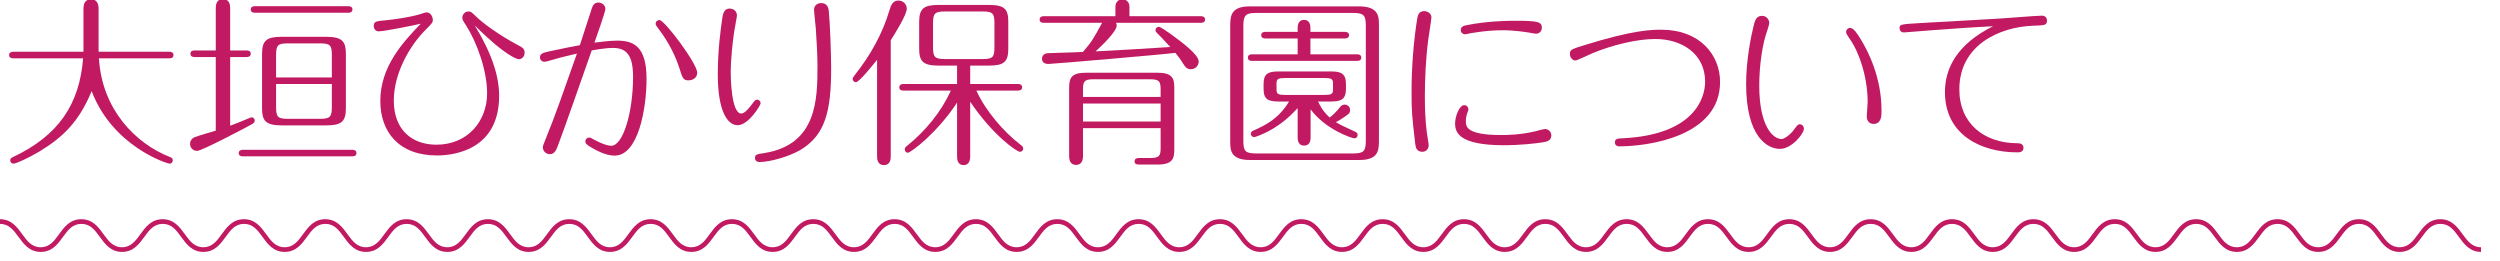
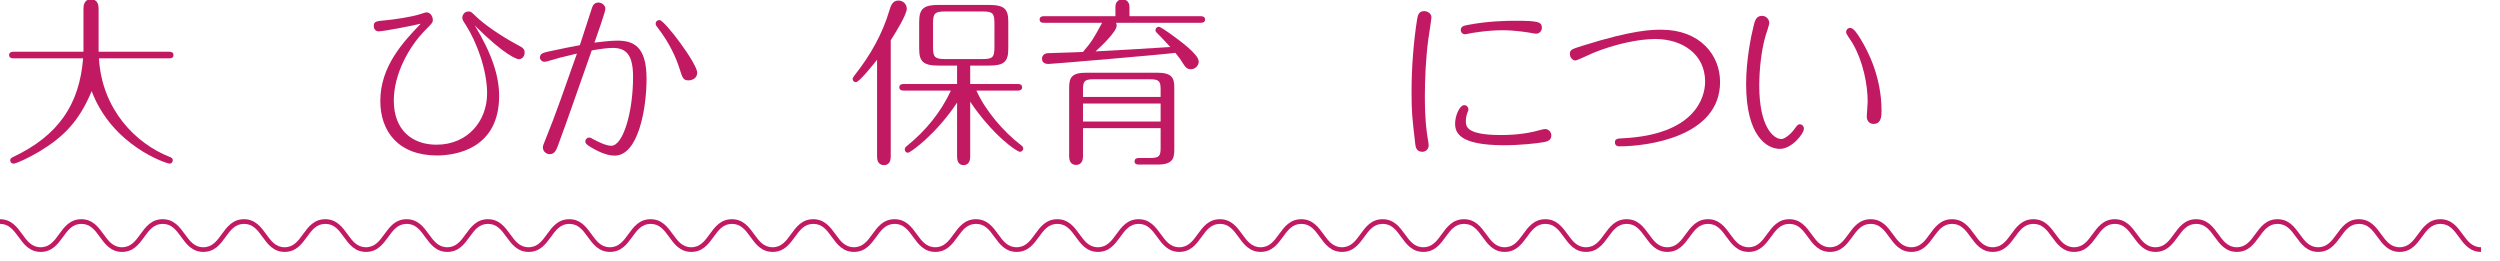
<svg xmlns="http://www.w3.org/2000/svg" version="1.1" id="レイヤー_1" x="0px" y="0px" width="535.041px" height="55.914px" viewBox="0 0 535.041 55.914" enable-background="new 0 0 535.041 55.914" xml:space="preserve">
  <path fill="#C11962" d="M531,53.914c-2.435,0-3.672-1.703-4.763-3.206c-1.044-1.438-2.028-2.794-3.953-2.794  c-1.924,0-2.909,1.355-3.953,2.794c-1.091,1.503-2.327,3.206-4.763,3.206c-2.434,0-3.668-1.703-4.76-3.206  c-1.043-1.438-2.027-2.794-3.949-2.794c-1.925,0-2.909,1.355-3.952,2.794c-1.091,1.503-2.327,3.206-4.76,3.206  c-2.434,0-3.668-1.703-4.76-3.206c-1.043-1.438-2.027-2.794-3.949-2.794c-1.923,0-2.906,1.355-3.949,2.794  c-1.09,1.503-2.326,3.206-4.758,3.206c-2.433,0-3.668-1.703-4.759-3.206c-1.043-1.438-2.026-2.794-3.948-2.794  c-1.923,0-2.906,1.355-3.949,2.794c-1.09,1.503-2.326,3.206-4.757,3.206c-2.434,0-3.669-1.703-4.76-3.207  c-1.043-1.438-2.026-2.793-3.948-2.793s-2.907,1.355-3.95,2.794c-1.091,1.503-2.326,3.206-4.759,3.206s-3.668-1.703-4.759-3.206  c-1.043-1.438-2.026-2.794-3.949-2.794s-2.906,1.355-3.949,2.794c-1.09,1.503-2.326,3.206-4.758,3.206  c-2.433,0-3.668-1.703-4.759-3.206c-1.043-1.438-2.026-2.794-3.948-2.794c-1.923,0-2.907,1.355-3.95,2.794  c-1.09,1.503-2.325,3.206-4.758,3.206s-3.668-1.703-4.759-3.207c-1.043-1.438-2.026-2.793-3.947-2.793  c-1.922,0-2.905,1.355-3.948,2.794c-1.09,1.503-2.324,3.206-4.756,3.206c-2.433,0-3.668-1.703-4.758-3.206  c-1.043-1.438-2.027-2.794-3.949-2.794c-1.921,0-2.904,1.355-3.946,2.794c-1.091,1.503-2.325,3.206-4.757,3.206  s-3.667-1.703-4.757-3.206c-1.043-1.438-2.026-2.794-3.947-2.794c-1.922,0-2.905,1.355-3.947,2.794  c-1.09,1.503-2.324,3.206-4.755,3.206c-2.433,0-3.667-1.703-4.757-3.206c-1.043-1.438-2.027-2.794-3.948-2.794  c-1.92,0-2.903,1.355-3.944,2.794c-1.091,1.503-2.325,3.206-4.757,3.206s-3.667-1.703-4.757-3.206  c-1.043-1.438-2.026-2.794-3.947-2.794s-2.904,1.355-3.945,2.794c-1.09,1.503-2.324,3.206-4.756,3.206s-3.667-1.703-4.758-3.206  c-1.043-1.438-2.026-2.794-3.948-2.794c-1.921,0-2.904,1.355-3.947,2.794c-1.091,1.503-2.325,3.206-4.757,3.206  c-2.433,0-3.667-1.703-4.759-3.206c-1.043-1.438-2.025-2.794-3.946-2.794c-1.922,0-2.906,1.355-3.949,2.794  c-1.09,1.503-2.326,3.206-4.757,3.206c-2.434,0-3.667-1.703-4.757-3.206c-1.042-1.438-2.026-2.794-3.948-2.794  s-2.905,1.355-3.948,2.794c-1.09,1.503-2.326,3.206-4.758,3.206c-2.431,0-3.667-1.703-4.757-3.206  c-1.042-1.438-2.026-2.794-3.947-2.794s-2.906,1.355-3.948,2.794c-1.09,1.503-2.325,3.206-4.757,3.206  c-2.431,0-3.667-1.703-4.757-3.206c-1.042-1.438-2.026-2.794-3.947-2.794s-2.905,1.355-3.947,2.794  c-1.091,1.503-2.326,3.206-4.758,3.206c-2.431,0-3.667-1.703-4.757-3.206c-1.042-1.438-2.025-2.794-3.948-2.794  c-1.921,0-2.904,1.355-3.946,2.794c-1.09,1.503-2.326,3.206-4.756,3.206c-2.432,0-3.667-1.703-4.758-3.206  c-1.042-1.438-2.025-2.794-3.946-2.794s-2.905,1.355-3.947,2.794c-1.09,1.503-2.326,3.206-4.757,3.206  c-2.432,0-3.667-1.703-4.756-3.207c-1.042-1.438-2.026-2.793-3.946-2.793c-1.921,0-2.905,1.355-3.947,2.794  c-1.09,1.503-2.326,3.206-4.757,3.206s-3.667-1.703-4.757-3.206c-1.042-1.438-2.026-2.794-3.947-2.794  c-1.92,0-2.904,1.355-3.946,2.793c-1.09,1.504-2.325,3.207-4.756,3.207c-2.43,0-3.666-1.703-4.756-3.206  c-1.042-1.438-2.026-2.794-3.947-2.794s-2.905,1.355-3.947,2.794c-1.091,1.503-2.326,3.206-4.759,3.206  c-2.431,0-3.666-1.703-4.756-3.206c-1.042-1.438-2.025-2.794-3.946-2.794s-2.904,1.355-3.946,2.794  c-1.09,1.503-2.325,3.206-4.756,3.206c-2.432,0-3.667-1.703-4.756-3.206c-1.042-1.438-2.026-2.794-3.947-2.794  s-2.906,1.355-3.948,2.794c-1.09,1.503-2.326,3.206-4.758,3.206c-2.431,0-3.666-1.703-4.756-3.206  c-1.042-1.438-2.026-2.794-3.946-2.794s-2.904,1.355-3.946,2.794c-1.09,1.503-2.324,3.206-4.755,3.206s-3.666-1.703-4.756-3.206  c-1.042-1.438-2.026-2.794-3.946-2.794c-1.921,0-2.904,1.355-3.946,2.794c-1.091,1.503-2.326,3.206-4.758,3.206  c-2.431,0-3.666-1.703-4.756-3.206c-1.042-1.438-2.025-2.794-3.946-2.794c-1.92,0-2.904,1.355-3.946,2.794  c-1.09,1.503-2.325,3.206-4.755,3.206c-2.431,0-3.665-1.703-4.755-3.206c-1.042-1.438-2.025-2.794-3.946-2.794  s-2.904,1.355-3.946,2.794c-1.09,1.503-2.325,3.206-4.755,3.206c-2.431,0-3.666-1.703-4.756-3.206  c-1.042-1.438-2.026-2.794-3.947-2.794s-2.904,1.355-3.946,2.794c-1.091,1.503-2.326,3.206-4.757,3.206  c-2.43,0-3.666-1.703-4.755-3.206c-1.042-1.438-2.025-2.794-3.945-2.794c-1.921,0-2.904,1.355-3.945,2.794  c-1.09,1.503-2.325,3.206-4.755,3.206c-2.431,0-3.665-1.703-4.755-3.207C2.903,49.269,1.919,47.914,0,47.914v-1  c2.43,0,3.665,1.701,4.754,3.205c1.042,1.438,2.025,2.795,3.946,2.795c1.92,0,2.903-1.355,3.944-2.795  c1.09-1.504,2.325-3.205,4.755-3.205c2.432,0,3.666,1.701,4.756,3.205c1.043,1.439,2.026,2.795,3.946,2.795  c1.921,0,2.905-1.355,3.947-2.795c1.09-1.504,2.326-3.205,4.757-3.205s3.667,1.701,4.757,3.205c1.042,1.438,2.026,2.795,3.947,2.795  c1.92,0,2.904-1.355,3.946-2.795c1.09-1.504,2.324-3.205,4.755-3.205s3.666,1.701,4.755,3.205c1.042,1.439,2.025,2.795,3.945,2.795  s2.903-1.355,3.945-2.795c1.09-1.504,2.325-3.205,4.755-3.205c2.432,0,3.667,1.701,4.758,3.205c1.042,1.438,2.025,2.795,3.946,2.795  s2.905-1.355,3.947-2.795c1.09-1.504,2.326-3.205,4.757-3.205c2.432,0,3.666,1.701,4.756,3.205c1.042,1.438,2.026,2.795,3.946,2.795  s2.904-1.355,3.946-2.795c1.09-1.504,2.325-3.205,4.756-3.205s3.666,1.701,4.756,3.205c1.042,1.438,2.026,2.795,3.946,2.795  c1.921,0,2.906-1.357,3.948-2.795c1.09-1.504,2.325-3.205,4.757-3.205c2.431,0,3.667,1.701,4.756,3.205  c1.042,1.438,2.025,2.795,3.947,2.795c1.92,0,2.903-1.355,3.945-2.795c1.09-1.504,2.325-3.205,4.756-3.205  c2.432,0,3.667,1.701,4.757,3.205c1.042,1.439,2.025,2.795,3.945,2.795c1.921,0,2.906-1.357,3.948-2.795  c1.09-1.504,2.326-3.205,4.757-3.205c2.432,0,3.667,1.701,4.756,3.205c1.042,1.438,2.026,2.795,3.947,2.795s2.905-1.357,3.947-2.795  c1.09-1.504,2.325-3.205,4.756-3.205s3.667,1.701,4.757,3.205c1.042,1.438,2.026,2.795,3.948,2.795s2.906-1.357,3.948-2.795  c1.09-1.504,2.325-3.205,4.757-3.205c2.431,0,3.666,1.701,4.756,3.205c1.042,1.438,2.026,2.795,3.947,2.795s2.905-1.357,3.947-2.795  c1.091-1.504,2.326-3.205,4.758-3.205c2.431,0,3.667,1.701,4.757,3.205c1.042,1.438,2.025,2.795,3.947,2.795  s2.905-1.355,3.947-2.795c1.09-1.504,2.326-3.205,4.757-3.205c2.432,0,3.667,1.701,4.758,3.205c1.042,1.438,2.025,2.795,3.947,2.795  c1.921,0,2.905-1.355,3.947-2.795c1.09-1.504,2.326-3.205,4.757-3.205c2.432,0,3.667,1.701,4.757,3.205  c1.042,1.438,2.026,2.795,3.947,2.795s2.906-1.355,3.948-2.795c1.09-1.504,2.326-3.205,4.758-3.205c2.431,0,3.667,1.701,4.757,3.205  c1.042,1.438,2.026,2.795,3.948,2.795s2.906-1.357,3.948-2.795c1.09-1.504,2.326-3.205,4.758-3.205c2.431,0,3.667,1.701,4.757,3.205  c1.043,1.438,2.027,2.795,3.948,2.795s2.905-1.355,3.948-2.795c1.09-1.504,2.325-3.205,4.758-3.205c2.432,0,3.667,1.701,4.757,3.205  c1.043,1.438,2.027,2.795,3.948,2.795s2.904-1.355,3.947-2.795c1.09-1.504,2.324-3.205,4.757-3.205s3.668,1.701,4.758,3.205  c1.044,1.439,2.027,2.795,3.948,2.795c1.92,0,2.903-1.355,3.944-2.795c1.091-1.504,2.325-3.205,4.757-3.205s3.667,1.701,4.757,3.205  c1.043,1.438,2.026,2.795,3.948,2.795c1.92,0,2.903-1.355,3.944-2.795c1.09-1.504,2.324-3.205,4.756-3.205  c2.433,0,3.667,1.701,4.757,3.205c1.043,1.438,2.027,2.795,3.948,2.795c1.92,0,2.903-1.355,3.944-2.795  c1.092-1.502,2.326-3.205,4.758-3.205s3.667,1.701,4.757,3.205c1.043,1.438,2.026,2.795,3.947,2.795  c1.922,0,2.905-1.355,3.947-2.795c1.09-1.504,2.324-3.205,4.756-3.205c2.433,0,3.668,1.701,4.758,3.205  c1.044,1.438,2.027,2.795,3.949,2.795c1.921,0,2.905-1.355,3.946-2.795c1.091-1.504,2.325-3.205,4.758-3.205  c2.432,0,3.667,1.701,4.757,3.205c1.043,1.438,2.027,2.795,3.949,2.795s2.905-1.355,3.949-2.795c1.09-1.504,2.325-3.205,4.759-3.205  c2.433,0,3.668,1.701,4.758,3.205c1.043,1.438,2.026,2.795,3.949,2.795c1.922,0,2.905-1.357,3.948-2.795  c1.091-1.504,2.326-3.205,4.759-3.205s3.669,1.701,4.759,3.205c1.043,1.439,2.027,2.795,3.949,2.795s2.906-1.357,3.949-2.795  c1.092-1.504,2.326-3.205,4.76-3.205c2.432,0,3.668,1.701,4.758,3.205c1.043,1.438,2.027,2.795,3.95,2.795  c1.921,0,2.904-1.355,3.947-2.795c1.091-1.504,2.326-3.205,4.759-3.205c2.432,0,3.668,1.701,4.758,3.205  c1.043,1.438,2.026,2.795,3.949,2.795c1.922,0,2.905-1.357,3.948-2.795c1.091-1.504,2.326-3.205,4.759-3.205  s3.668,1.701,4.759,3.205c1.043,1.438,2.027,2.795,3.95,2.795s2.907-1.355,3.95-2.795c1.092-1.504,2.327-3.205,4.762-3.205  c2.433,0,3.668,1.701,4.759,3.205c1.043,1.438,2.027,2.795,3.95,2.795c1.925,0,2.909-1.357,3.954-2.795  c1.091-1.504,2.327-3.205,4.762-3.205s3.671,1.701,4.763,3.205c1.044,1.438,2.028,2.795,3.952,2.795v1H531z" />
  <g>
    <path fill="#C11962" d="M2.808,12.48c-0.273,0-0.858-0.078-0.858-0.702s0.624-0.702,0.858-0.702h15.055V1.793   c0-0.663,0.195-1.95,1.599-1.95c1.482,0,1.638,1.326,1.638,1.95v9.282h15.172c0.312,0,0.858,0.078,0.858,0.702   c0,0.663-0.585,0.702-0.858,0.702H21.178c0.624,10.959,7.878,18.253,15.133,21.1c0.312,0.117,0.663,0.234,0.663,0.741   c0,0.351-0.273,0.702-0.624,0.702c-0.741,0-12.325-3.822-16.732-15.523c-2.769,6.67-6.201,9.907-11.232,12.949   c-2.223,1.326-4.914,2.574-5.499,2.574c-0.39,0-0.702-0.312-0.702-0.702c0-0.351,0.195-0.507,0.585-0.702   c9.75-4.603,14.236-11.271,15.016-21.139H2.808z" />
-     <path fill="#C11962" d="M46.177,1.715c0-0.585,0.117-1.911,1.521-1.911c1.56,0,1.56,1.561,1.56,1.911v9.087h3.549   c0.312,0,0.858,0.078,0.858,0.702s-0.585,0.702-0.858,0.702h-3.549v14.704c1.209-0.43,2.613-1.015,4.095-1.639   c0.156-0.078,0.312-0.156,0.507-0.156c0.429,0,0.663,0.352,0.663,0.702c0,0.312-0.195,0.546-0.702,0.819   c-1.794,0.975-10.647,5.655-11.622,5.655s-1.521-0.741-1.521-1.481c0-0.702,0.429-1.248,1.053-1.482   c0.702-0.273,3.822-1.17,4.446-1.365V12.207h-4.563c-0.273,0-0.858-0.078-0.858-0.702c0-0.663,0.585-0.702,0.858-0.702h4.563V1.715   z M75.427,32.059c0.312,0,0.858,0.077,0.858,0.701s-0.585,0.702-0.858,0.702H51.948c-0.273,0-0.858-0.078-0.858-0.702   s0.624-0.701,0.858-0.701H75.427z M74.57,1.326c0.273,0,0.858,0.077,0.858,0.701s-0.585,0.702-0.858,0.702H54.523   c-0.273,0-0.858-0.078-0.858-0.702s0.585-0.701,0.858-0.701H74.57z M74.024,23.167c0,2.886-0.975,3.666-4.212,3.666h-9.516   c-3.51,0-4.212-1.054-4.212-3.666V11.543c0-2.886,0.975-3.666,4.212-3.666h9.516c3.51,0,4.212,1.053,4.212,3.666V23.167z    M71.02,16.575v-4.797c0-2.067-0.351-2.496-2.496-2.496h-6.942c-2.106,0-2.496,0.39-2.496,2.496v4.797H71.02z M59.086,17.979v4.914   c0,2.146,0.39,2.535,2.496,2.535h6.942c2.145,0,2.496-0.468,2.496-2.535v-4.914H59.086z" />
    <path fill="#C11962" d="M81.004,6.708c-0.546,0-1.014-0.468-1.014-1.131c0-1.015,0.507-1.054,2.691-1.248   c1.482-0.156,5.226-0.624,7.449-1.365c0.741-0.234,0.897-0.312,1.17-0.312c0.78,0,1.326,0.819,1.326,1.6   c0,0.585-0.156,0.741-1.638,2.223c-3.432,3.472-6.708,9.321-6.708,15.055c0,6.318,3.939,9.438,9.126,9.438   c6.669,0,10.842-5.031,10.842-10.998c0-4.914-2.184-10.921-4.563-14.626c-0.663-1.014-0.741-1.17-0.741-1.56   c0-0.585,0.468-1.326,1.287-1.326c0.546,0,0.585,0.039,1.755,1.17c1.599,1.521,4.875,3.9,8.892,6.045   c0.897,0.468,1.404,0.741,1.404,1.6c0,0.857-0.624,1.403-1.248,1.403c-0.273,0-2.847-0.624-9.438-7.254   c3.744,6.162,5.226,10.959,5.226,15.094c0,11.428-9.438,12.754-13.299,12.754c-8.229,0-12.129-5.109-12.129-11.662   c0-7.371,4.836-12.559,8.658-16.536C88.648,5.42,82.213,6.708,81.004,6.708z" />
    <path fill="#C11962" d="M126.673,1.754c0.156-0.507,0.468-1.209,1.404-1.209c0.663,0,1.482,0.507,1.482,1.365   c0,0.624-1.911,6.006-2.34,7.215c0.975-0.117,3.276-0.429,4.836-0.429c3.51,0,6.318,1.17,6.318,8.19   c0,6.318-1.755,16.42-6.825,16.42c-2.028,0-4.134-1.248-5.148-1.833c-0.975-0.586-1.131-0.858-1.131-1.21   c0-0.429,0.351-0.818,0.858-0.818c0.234,0,0.312,0.039,1.053,0.468c0.39,0.195,2.418,1.287,3.627,1.287   c2.574,0,4.68-7.255,4.68-14.743c0-4.641-1.404-6.201-4.329-6.201c-1.716,0-4.368,0.507-4.524,0.546   c-2.652,7.488-5.382,15.445-7.215,20.32c-0.351,0.937-0.702,1.872-1.755,1.872c-0.78,0-1.482-0.624-1.482-1.443   c0-0.351,0.078-0.507,0.624-1.872c2.028-4.914,4.095-10.959,6.669-18.214c-3.627,0.858-3.783,0.897-5.889,1.521   c-0.078,0.039-0.78,0.234-1.092,0.234c-0.507,0-0.936-0.43-0.936-0.937c0-0.858,0.819-1.014,1.794-1.248   c2.691-0.585,5.967-1.248,6.748-1.365C124.528,8.423,126.283,2.885,126.673,1.754z M149.216,15.561c0,1.248-1.17,1.638-1.872,1.638   c-1.131,0-1.287-0.546-1.872-2.379c-0.819-2.652-2.262-5.655-4.485-8.58c-0.585-0.78-0.663-0.858-0.663-1.17   c0-0.624,0.585-0.78,0.819-0.78C142.235,4.29,149.216,13.611,149.216,15.561z" />
-     <path fill="#C11962" d="M154.597,3.783c0.195-1.404,0.741-1.95,1.521-1.95c0.975,0,1.599,0.624,1.599,1.521   c0,0.273-0.546,3.004-0.624,3.628c-0.273,1.91-0.702,5.46-0.702,8.658c0,0.194,0,8.658,2.262,8.658   c0.702,0,1.599-1.092,2.184-1.872c0.741-0.976,0.819-1.092,1.209-1.092c0.429,0,0.741,0.351,0.741,0.779   c0,0.391-2.574,4.681-4.914,4.681c-2.301,0-4.251-3.237-4.251-10.882C153.622,10.608,154.246,6.201,154.597,3.783z M174.605,6.201   c-0.039-0.624-0.39-3.705-0.39-4.057c0-0.975,0.663-1.481,1.56-1.481c1.287,0,1.521,1.053,1.599,1.638   c0.273,2.77,0.507,9.478,0.507,12.324c0,9.166-1.248,14.275-6.591,17.473c-2.379,1.404-6.513,2.574-8.697,2.574   c-0.741,0-1.014-0.429-1.014-0.857c0-0.741,0.39-0.819,1.989-1.054c11.31-1.794,11.388-11.583,11.388-18.721   C174.956,12.167,174.761,8.229,174.605,6.201z" />
    <path fill="#C11962" d="M190.633,33.541c0,0.624-0.156,1.794-1.443,1.794c-1.364,0-1.481-1.248-1.481-1.794V12.792   c-0.819,1.015-3.822,4.798-4.524,4.798c-0.429,0-0.702-0.352-0.702-0.663c0-0.273,0.078-0.352,0.507-0.937   c3.276-4.134,5.889-8.775,7.372-13.807c0.272-0.896,0.624-2.066,1.911-2.066c0.975,0,1.794,0.74,1.794,1.755   c0,1.248-2.418,5.147-3.433,6.747V33.541z M207.638,33.541c0,0.78-0.273,1.794-1.404,1.794c-1.17,0-1.404-1.014-1.404-1.794V21.958   c-4.368,6.63-9.945,10.726-10.53,10.726c-0.429,0-0.663-0.352-0.663-0.702c0-0.352,0.195-0.546,0.546-0.819   c3.9-3.159,7.216-7.177,9.322-11.778h-10.18c-0.312,0-0.858-0.078-0.858-0.702s0.585-0.702,0.858-0.702h11.505V14.04h-3.899   c-3.433,0-4.213-0.936-4.213-3.627V4.679c0-2.847,0.976-3.627,4.213-3.627h10.687c3.432,0,4.173,0.937,4.173,3.627v5.733   c0,2.847-0.937,3.627-4.173,3.627h-3.979v3.939h10.257c0.312,0,0.858,0.078,0.858,0.702s-0.585,0.702-0.858,0.702h-8.931   c1.911,4.29,5.889,8.892,9.438,11.583c0.351,0.273,0.585,0.469,0.585,0.819c0,0.468-0.391,0.702-0.702,0.702   c-0.702,0-5.89-3.627-10.647-10.726V33.541z M212.825,4.953c0-2.067-0.352-2.496-2.496-2.496h-8.112   c-2.106,0-2.535,0.39-2.535,2.496v5.187c0,2.067,0.39,2.496,2.535,2.496h8.112c2.105,0,2.496-0.39,2.496-2.496V4.953z" />
    <path fill="#C11962" d="M238.837,4.875c0.078,0.156,0.156,0.312,0.156,0.585c0,1.287-3.198,4.329-4.524,5.538   c7.215-0.39,7.995-0.429,15.99-0.936c-1.56-1.717-2.066-2.224-2.886-3.043c-0.195-0.194-0.273-0.312-0.273-0.585   c0-0.429,0.352-0.701,0.702-0.701c0.352,0,1.872,1.092,2.34,1.403c2.419,1.755,6.202,4.524,6.202,6.046   c0,0.818-0.702,1.638-1.678,1.638c-0.896,0-1.248-0.585-1.481-0.937c-0.858-1.325-0.976-1.521-1.833-2.573   c-2.067,0.312-26.365,2.379-27.146,2.379c-0.273,0-1.404,0-1.404-1.131c0-0.234,0.117-1.093,1.209-1.171   c0.391-0.038,6.67-0.194,7.566-0.272c1.911-2.262,2.146-2.652,4.096-6.24h-12.52c-0.273,0-0.858-0.039-0.858-0.702   c0-0.624,0.585-0.702,0.858-0.702h15.366V1.442c0-1.092,0.78-1.599,1.521-1.599c0.546,0,1.481,0.39,1.481,1.599V3.47h15.328   c0.272,0,0.857,0.078,0.857,0.702s-0.546,0.702-0.857,0.702H238.837z M231.778,27.417v6.045c0,0.585-0.156,1.833-1.481,1.833   c-1.365,0-1.482-1.287-1.482-1.833V18.759c0-2.185,0.585-3.198,3.666-3.198h15.172c3.198,0,3.666,1.131,3.666,3.198v13.026   c0,1.794-0.039,3.433-3.51,3.433h-3.939c-0.39,0-1.053,0-1.053-0.663c0-0.741,0.663-0.741,1.053-0.741h2.301   c1.989,0,2.224-0.469,2.224-2.224v-4.173H231.778z M248.393,20.748v-1.56c0-1.716-0.234-2.223-2.224-2.223h-12.168   c-1.911,0-2.224,0.429-2.224,2.223v1.56H248.393z M248.393,26.013v-3.861h-16.615v3.861H248.393z" />
-     <path fill="#C11962" d="M295.115,30.342c0,2.38-0.585,3.9-4.251,3.9H267.54c-4.134,0-4.251-2.067-4.251-3.9V5.264   c0-2.34,0.585-3.899,4.251-3.899h23.323c4.134,0,4.251,2.105,4.251,3.899V30.342z M292.307,5.577c0-2.263-0.352-2.809-2.77-2.809   h-20.671c-2.184,0-2.769,0.391-2.769,2.809V30.07c0,2.262,0.351,2.769,2.769,2.769h20.671c2.301,0,2.77-0.429,2.77-2.769V5.577z    M290.474,11.622c0.312,0,0.857,0.078,0.857,0.702c0,0.663-0.585,0.702-0.857,0.702h-22.543c-0.312,0-0.858-0.078-0.858-0.702   s0.585-0.702,0.858-0.702h9.789V8.229h-6.942c-0.272,0-0.857-0.078-0.857-0.702s0.585-0.702,0.857-0.702h6.942V5.927   c0-0.585,0.195-1.677,1.365-1.677c1.209,0,1.365,1.131,1.365,1.677v0.897h7.41c0.272,0,0.858,0.078,0.858,0.702   s-0.625,0.702-0.858,0.702h-7.41v3.393H290.474z M282.088,21.723c0.858,1.872,1.872,2.886,2.496,3.432   c0.741-0.585,1.6-1.442,2.028-2.027c0.39-0.508,0.663-0.741,1.17-0.741c0.663,0,1.17,0.546,1.17,1.131   c0,0.507-0.195,0.78-0.585,1.053c-0.585,0.43-1.521,1.093-2.457,1.561c0.78,0.507,1.092,0.663,4.212,2.105   c0.312,0.156,0.43,0.352,0.43,0.664c0,0.429-0.312,0.701-0.702,0.701c-0.469,0-6.123-1.833-9.36-6.201v6.085   c0,0.507-0.117,1.677-1.404,1.677c-1.209,0-1.365-1.131-1.365-1.677v-6.357c-1.014,1.092-2.925,3.159-6.162,4.914   c-1.053,0.546-2.73,1.287-3.159,1.287s-0.702-0.351-0.702-0.663s0.117-0.546,0.507-0.702c2.691-1.209,5.344-2.457,7.684-6.24   h-2.223c-2.224,0-3.237-0.429-3.237-2.691v-1.053c0-2.185,0.936-2.691,3.237-2.691h11.154c2.066,0,3.237,0.352,3.237,2.691v1.053   c0,2.302-1.132,2.691-3.237,2.691H282.088z M285.286,17.823c0-0.936-0.351-1.131-1.95-1.131h-8.19c-1.56,0-1.95,0.195-1.95,1.131   v1.365c0,0.936,0.352,1.131,1.95,1.131h8.19c1.561,0,1.95-0.156,1.95-1.131V17.823z" />
    <path fill="#C11962" d="M302.875,30.694c-0.663-5.772-0.78-6.553-0.78-11.194c0-4.914,0.43-10.686,1.21-15.483   c0.116-0.663,0.312-1.638,1.481-1.638c0.741,0,1.561,0.507,1.561,1.326c0,0.351-0.546,3.938-0.663,4.68   c-0.546,4.018-0.741,8.775-0.741,12.169c0,5.148,0.351,7.41,0.624,9.165c0.078,0.43,0.195,1.054,0.195,1.326   c0,1.131-0.897,1.443-1.326,1.443C303.071,32.488,302.953,31.396,302.875,30.694z M332.01,28.978c0,1.17-1.054,1.325-1.6,1.442   c-1.56,0.273-5.07,0.663-8.658,0.663c-9.399-0.039-10.336-2.652-10.336-4.642c0-1.677,0.976-3.938,1.95-3.938   c0.585,0,0.897,0.507,0.897,0.857c0,0.195,0,0.234-0.234,0.819c-0.194,0.507-0.312,1.092-0.312,1.716c0,1.131,0,3.004,7.566,3.004   c1.287,0,3.978-0.039,7.059-0.741c0.352-0.078,1.989-0.547,2.341-0.547C331.269,27.612,332.01,28.12,332.01,28.978z M328.734,7.214   c-0.312,0-1.015-0.156-1.443-0.233c-0.78-0.117-3.159-0.508-5.733-0.508c-3.471,0-7.02,0.663-7.137,0.702   c-0.312,0.078-0.819,0.156-0.897,0.156c-0.468,0-0.896-0.39-0.896-0.897c0-0.779,0.701-0.936,1.286-1.053   c4.485-0.896,8.698-0.936,10.375-0.936c4.836,0,5.694,0.233,5.694,1.481C329.982,6.786,329.319,7.214,328.734,7.214z" />
    <path fill="#C11962" d="M338.949,9.71c10.647-3.354,14.782-3.354,16.576-3.354c8.307,0,12.598,5.421,12.598,11.193   c0,11.778-15.679,13.768-21.49,13.768c-0.234,0-1.014,0-1.014-0.858c0-0.78,0.624-0.819,1.56-0.858   c15.483-0.74,17.746-8.658,17.746-12.129c0-5.968-4.992-9.127-10.647-9.127c-3.783,0-8.893,1.17-13.378,3.004   c-0.585,0.233-3.354,1.599-3.744,1.599c-0.546,0-1.17-0.585-1.17-1.404C335.986,10.647,336.297,10.53,338.949,9.71z" />
    <path fill="#C11962" d="M383.84,27.885c0.624-0.819,0.857-1.287,1.326-1.287c0.468,0,0.896,0.352,0.896,0.976   c0,0.975-2.535,4.29-5.147,4.29c-2.652,0-7.216-2.574-7.216-13.885c0-5.031,1.014-10.062,1.6-12.441   c0.272-1.092,0.546-2.146,1.794-2.146c0.975,0,1.56,0.819,1.56,1.521c0,0.429-0.624,2.184-0.78,2.691   c-0.936,3.158-1.364,7.41-1.364,10.725c0,8.775,3.003,11.428,4.758,11.428C381.812,29.757,382.982,28.978,383.84,27.885z    M395.969,5.966c0.741,0,1.6,1.326,2.341,2.574c1.481,2.457,4.368,7.956,4.368,15.172c0,1.014,0,2.808-1.717,2.808   c-0.701,0-1.442-0.468-1.442-1.599c0-0.468,0.194-2.691,0.194-3.159c0-3.627-0.975-8.619-3.197-12.441   c-0.547-0.937-1.365-1.95-1.404-2.34C395.033,6.473,395.423,5.966,395.969,5.966z" />
-     <path fill="#C11962" d="M413.402,6.473c-0.936,0.078-5.771,0.469-5.928,0.469c-0.741,0-0.937-0.585-0.937-0.897   c0-0.858,0.195-0.858,4.798-1.131c2.612-0.156,14.196-0.78,16.536-0.937c1.443-0.078,8.034-0.624,9.127-0.624   c1.092,0,1.092,0.976,1.092,1.054c0,1.014-0.546,1.014-2.887,1.092C427.91,5.733,419.33,9.671,419.33,19.11   c0,7.371,5.343,11.506,12.363,11.545c0.39,0,1.365,0,1.365,0.975c0,0.976-0.937,0.976-1.326,0.976   c-7.762,0-15.483-3.744-15.483-12.91c0-4.953,2.457-10.18,10.296-14.079C422.49,5.81,417.653,6.162,413.402,6.473z" />
  </g>
</svg>